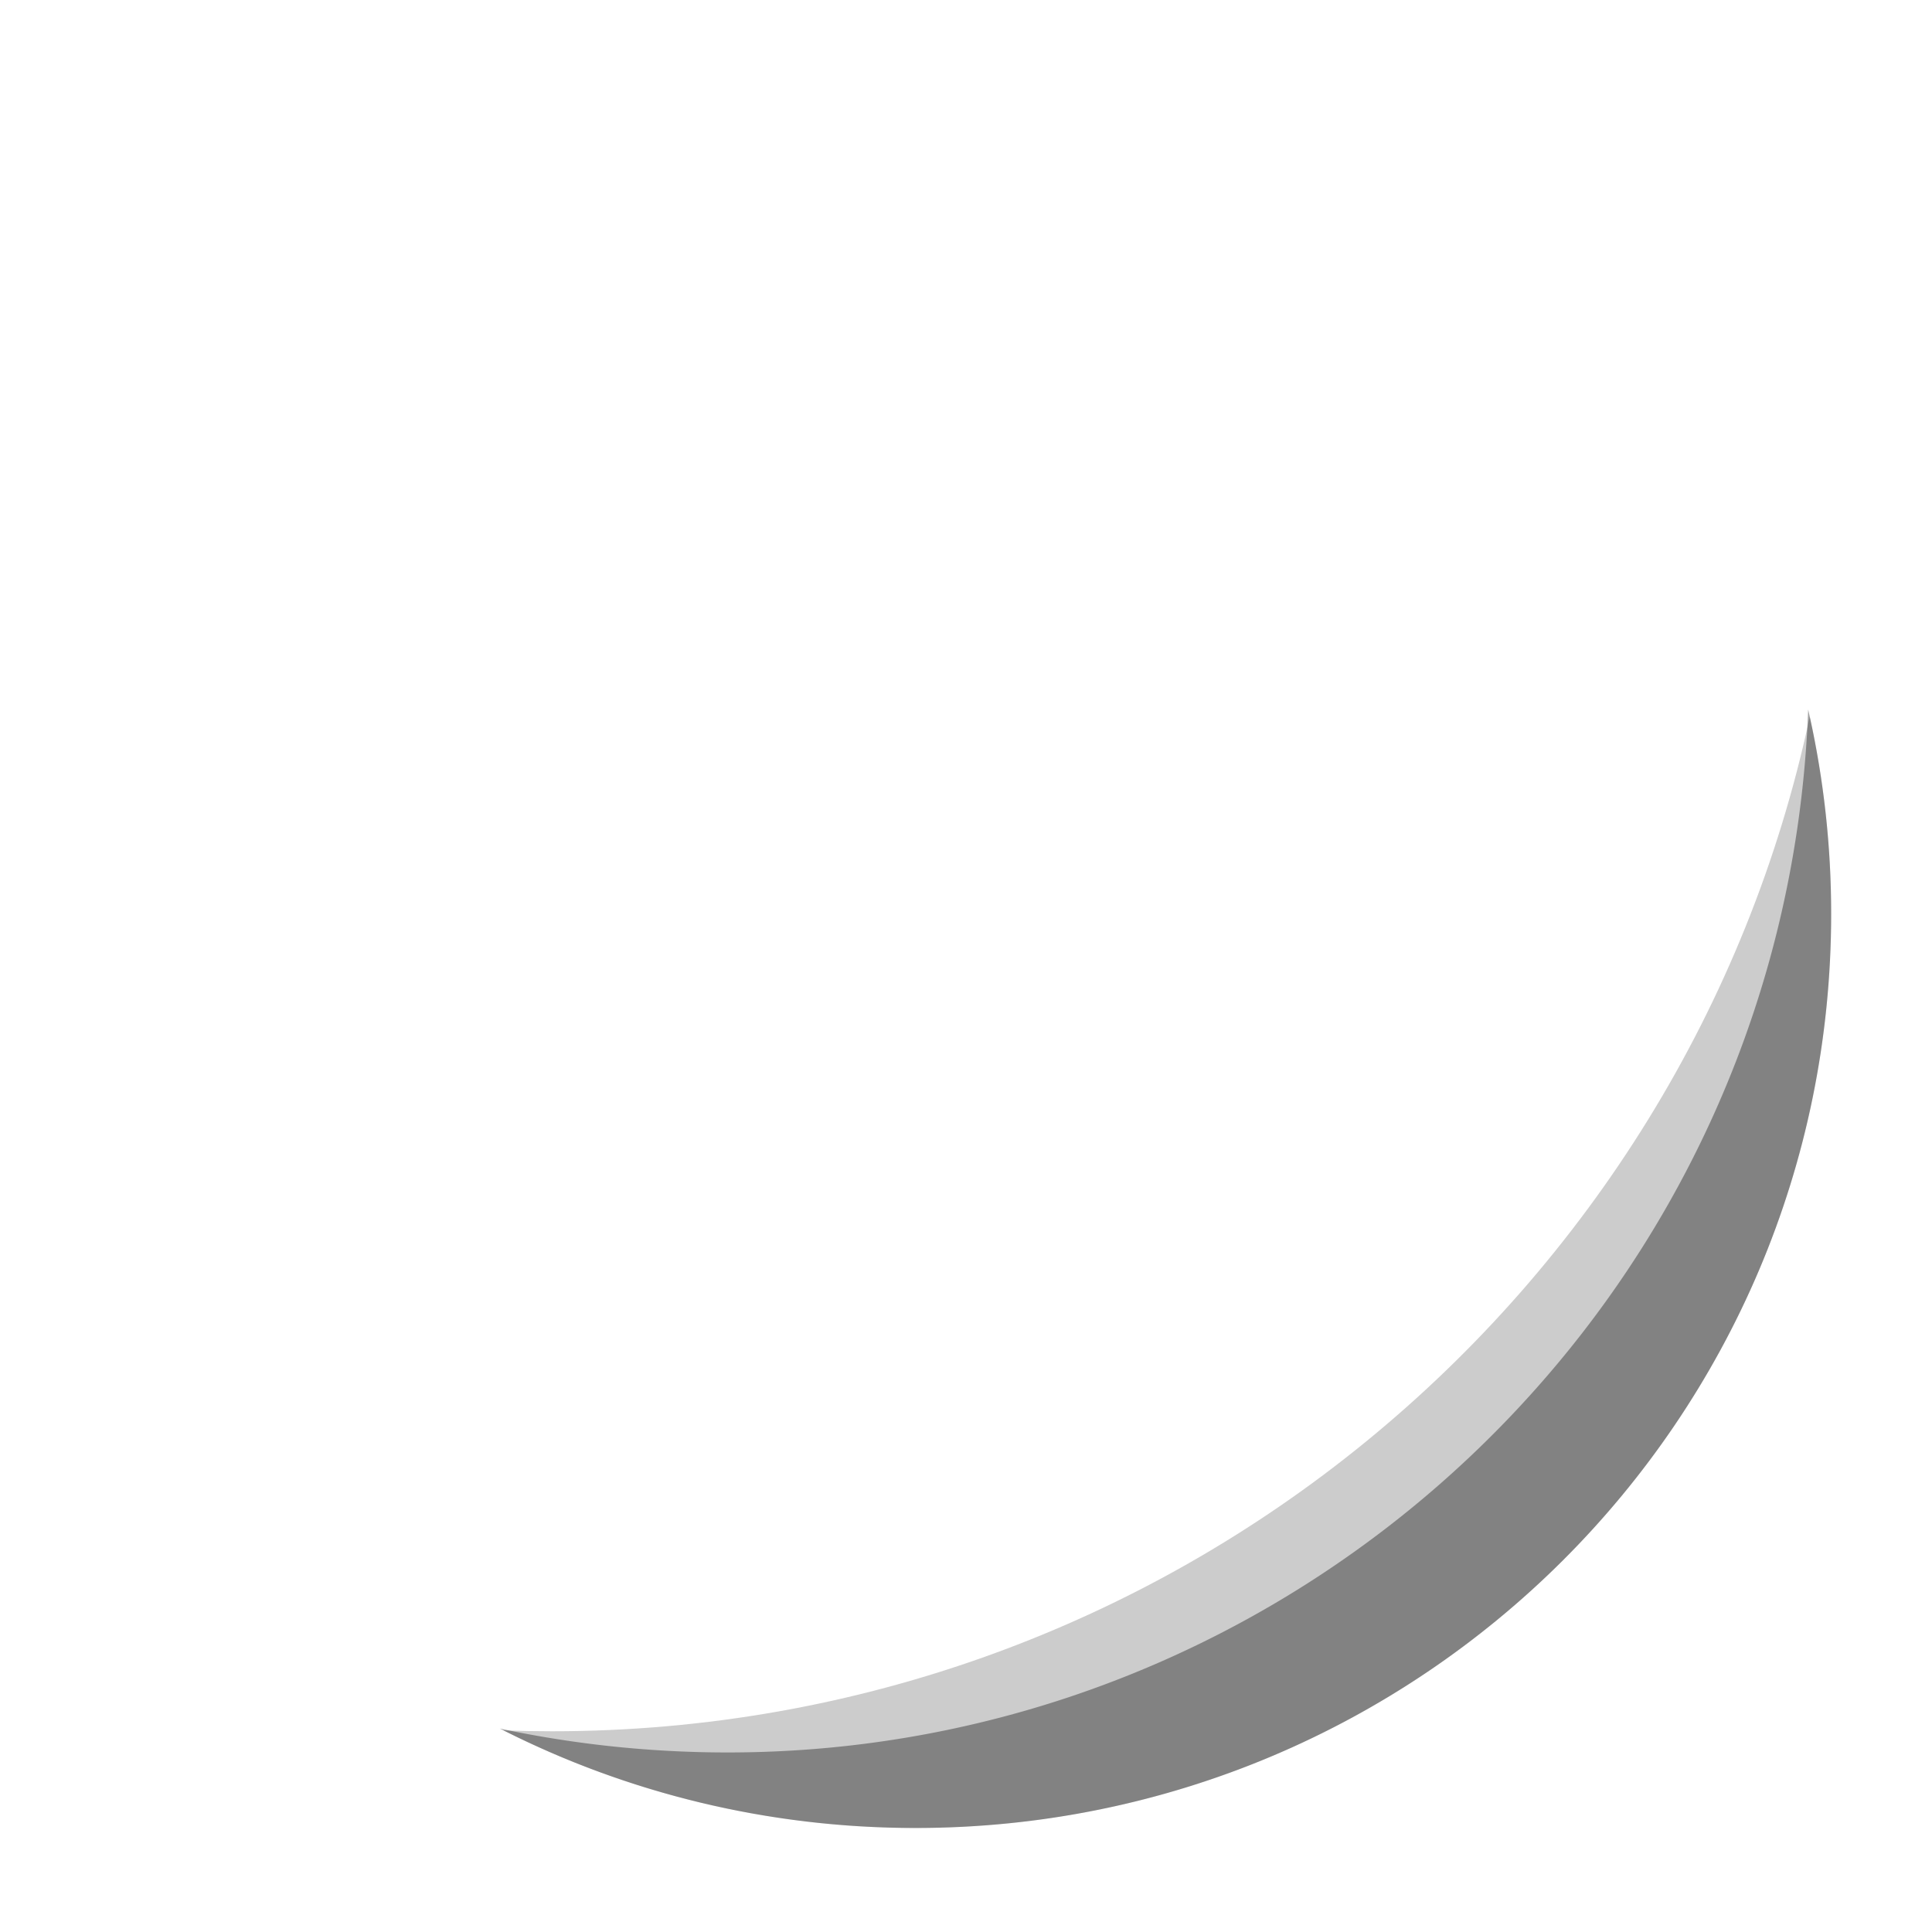
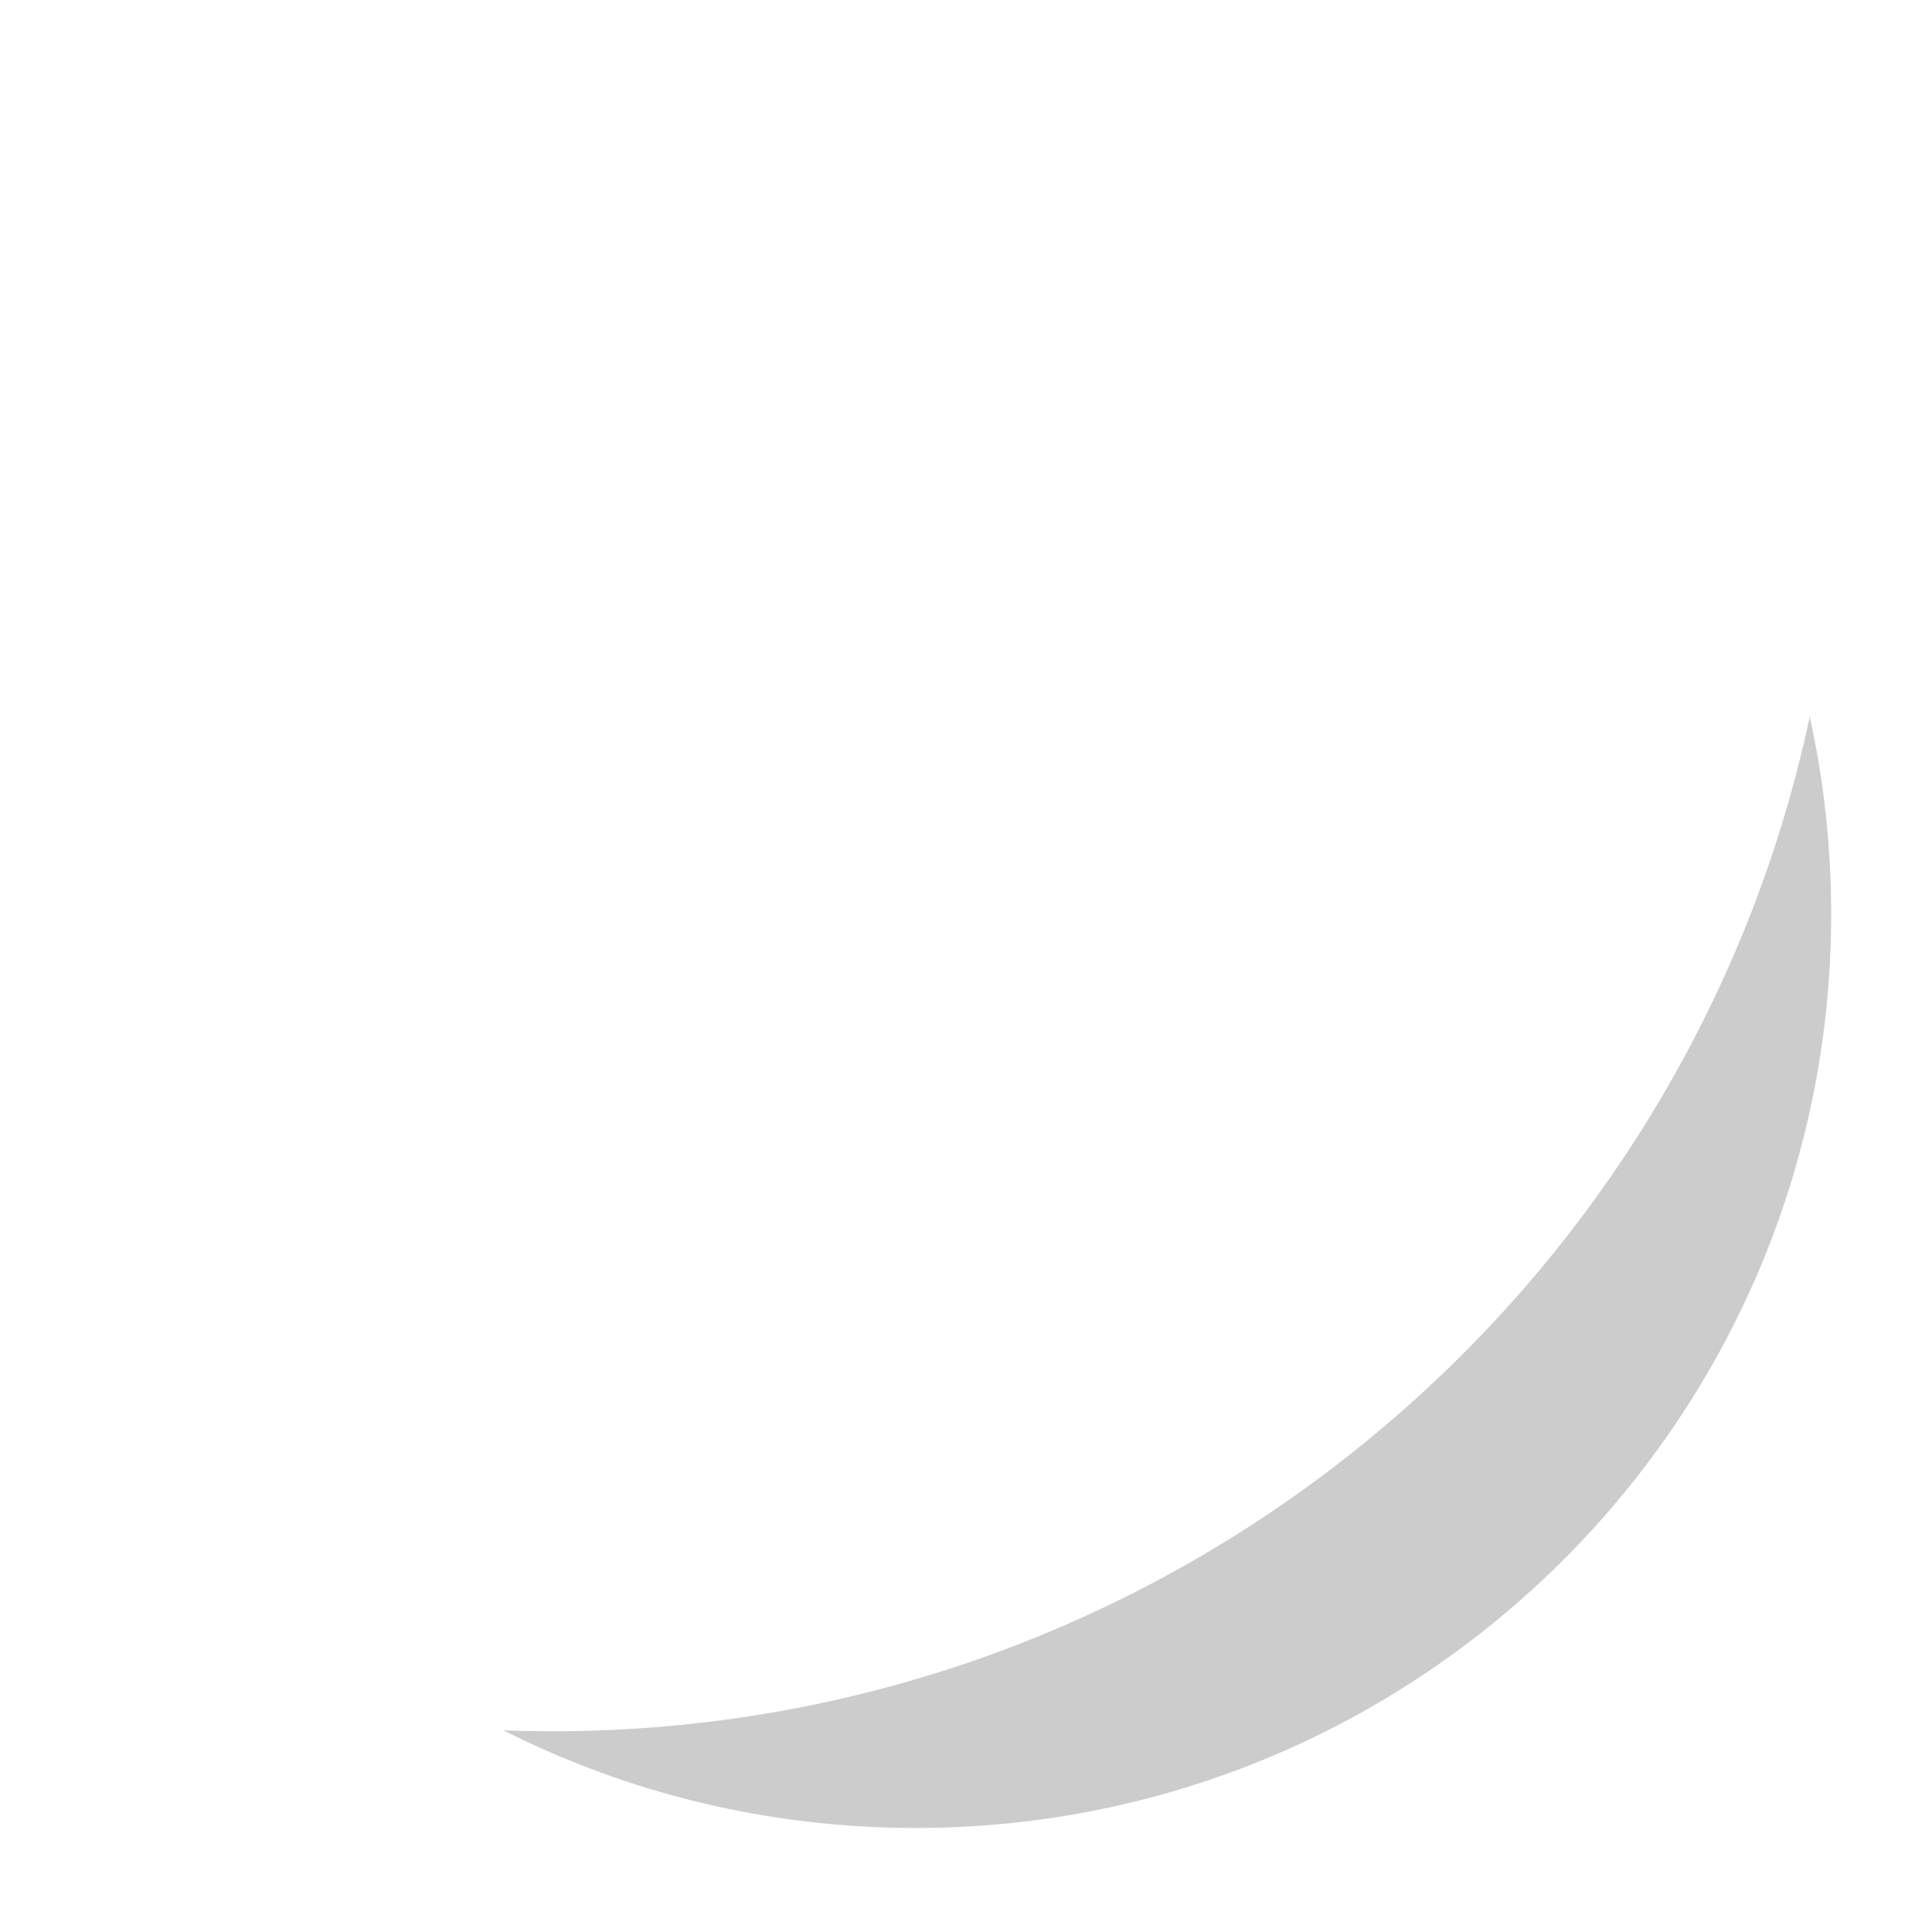
<svg xmlns="http://www.w3.org/2000/svg" width="308" height="308" fill="none">
  <g filter="url(#a)" opacity=".2">
    <path fill="#000" fill-rule="evenodd" d="M288.514 114.251C268.809 206.671 186.521 276 88 276c-2.59 0-5.17-.048-7.738-.143 19.747 9.953 42.068 15.56 65.7 15.56 80.613 0 145.962-65.236 145.962-145.709 0-10.8-1.177-21.326-3.41-31.457Z" clip-rule="evenodd" />
  </g>
  <g filter="url(#b)" opacity=".6">
-     <path fill="#000" fill-opacity=".6" fill-rule="evenodd" d="M104.152 278.976c95.077 6.446 177.378-65.404 183.824-160.481.122-1.799.216-3.593.282-5.382a145.933 145.933 0 0 1 3.666 32.595c0 80.473-65.349 145.709-145.962 145.709-23.86 0-46.383-5.715-66.27-15.849a174.013 174.013 0 0 0 24.46 3.408Z" clip-rule="evenodd" />
-   </g>
+     </g>
  <defs>
    <filter id="a" width="243.662" height="209.166" x="64.262" y="98.251" color-interpolation-filters="sRGB" filterUnits="userSpaceOnUse">
      <feFlood flood-opacity="0" result="BackgroundImageFix" />
      <feBlend in="SourceGraphic" in2="BackgroundImageFix" result="shape" />
      <feGaussianBlur result="effect1_foregroundBlur_76_393" stdDeviation="8" />
    </filter>
    <filter id="b" width="244.232" height="210.304" x="63.692" y="97.113" color-interpolation-filters="sRGB" filterUnits="userSpaceOnUse">
      <feFlood flood-opacity="0" result="BackgroundImageFix" />
      <feBlend in="SourceGraphic" in2="BackgroundImageFix" result="shape" />
      <feGaussianBlur result="effect1_foregroundBlur_76_393" stdDeviation="8" />
    </filter>
  </defs>
</svg>